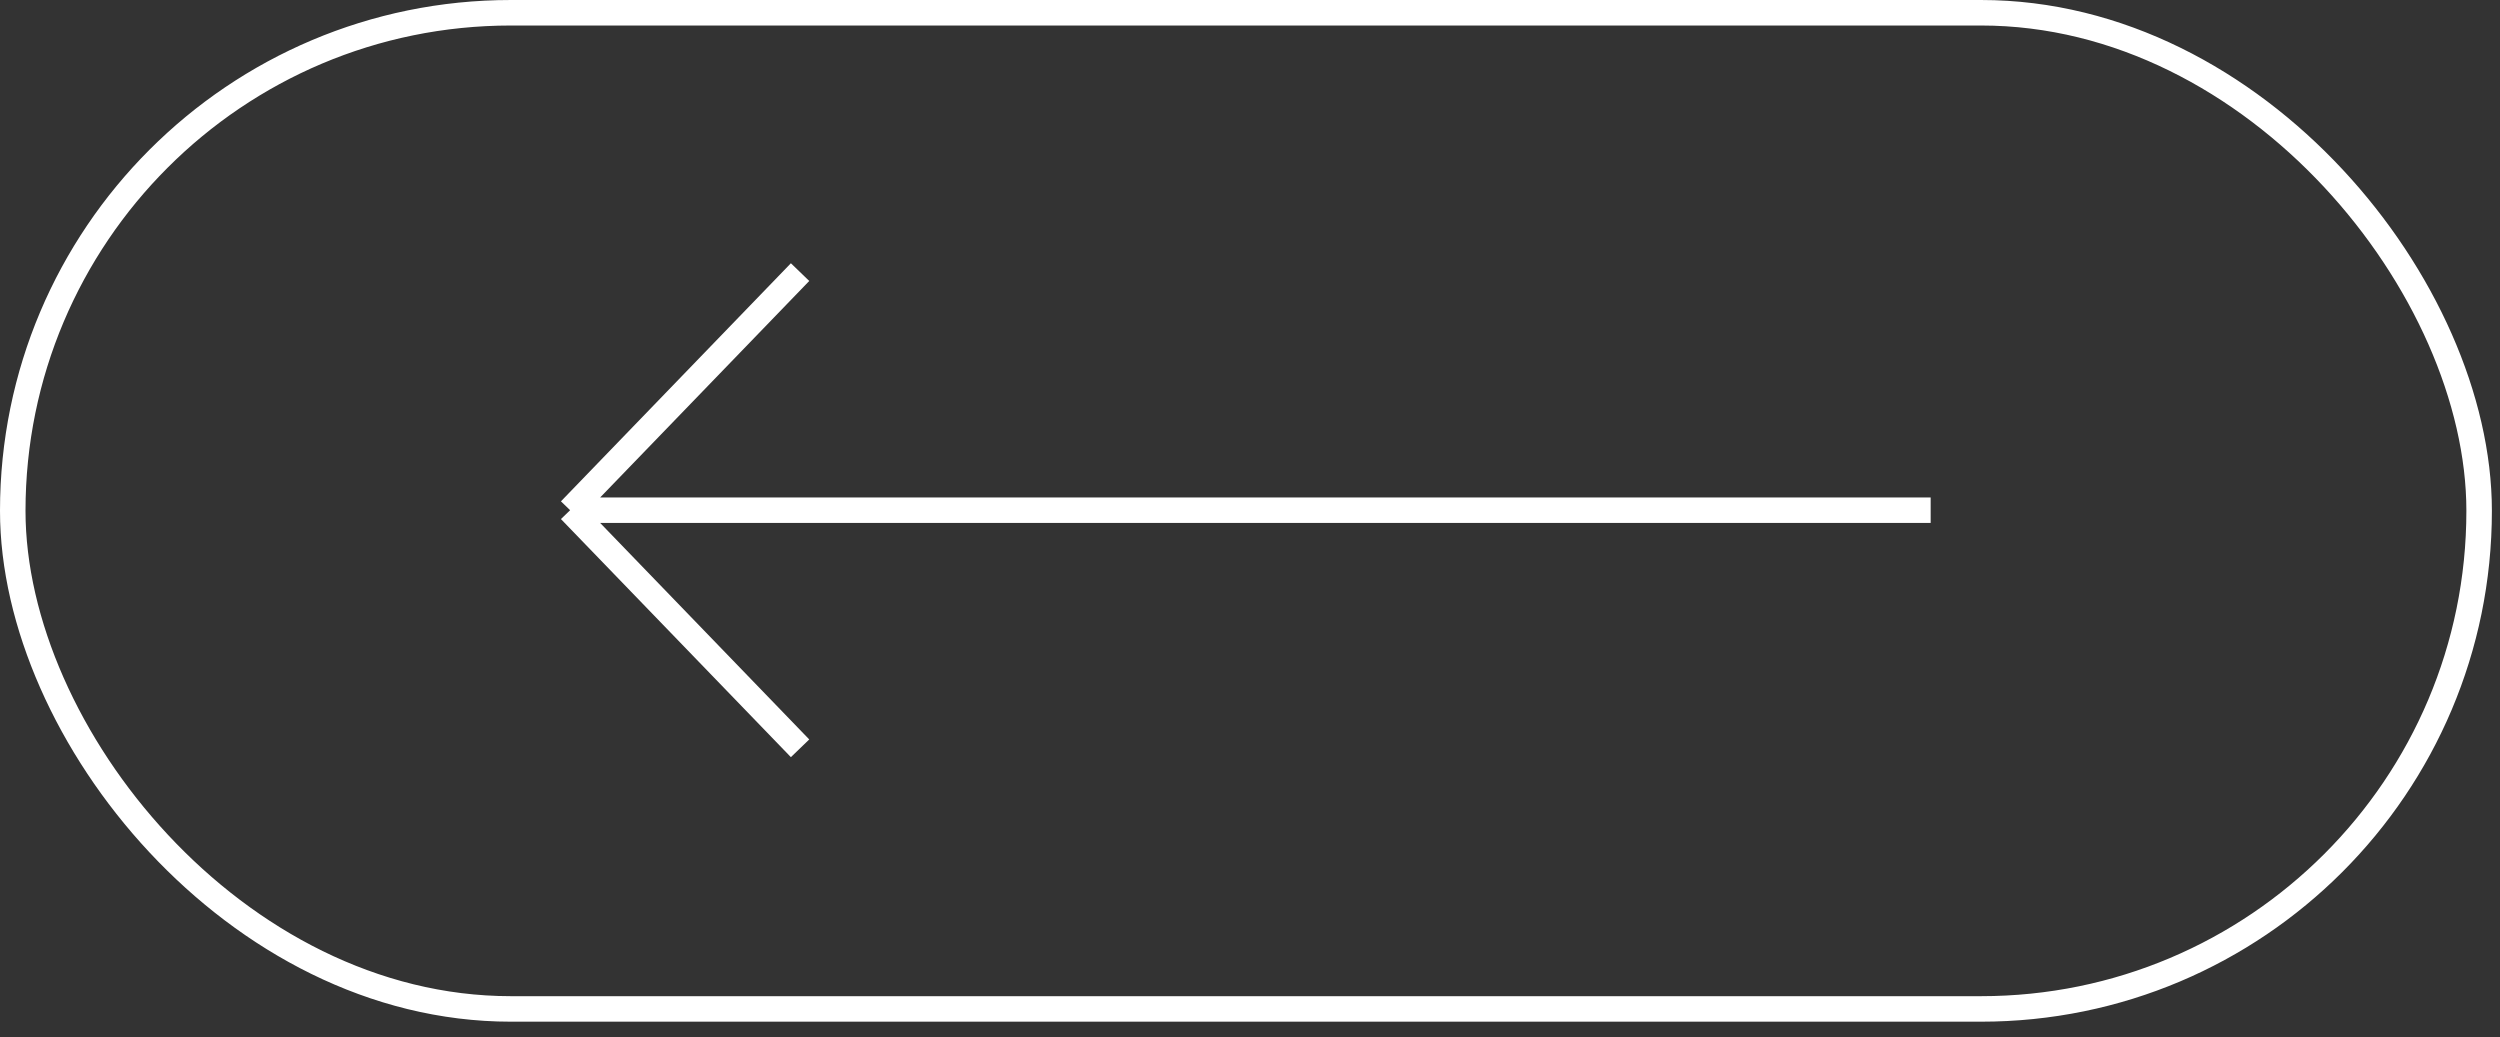
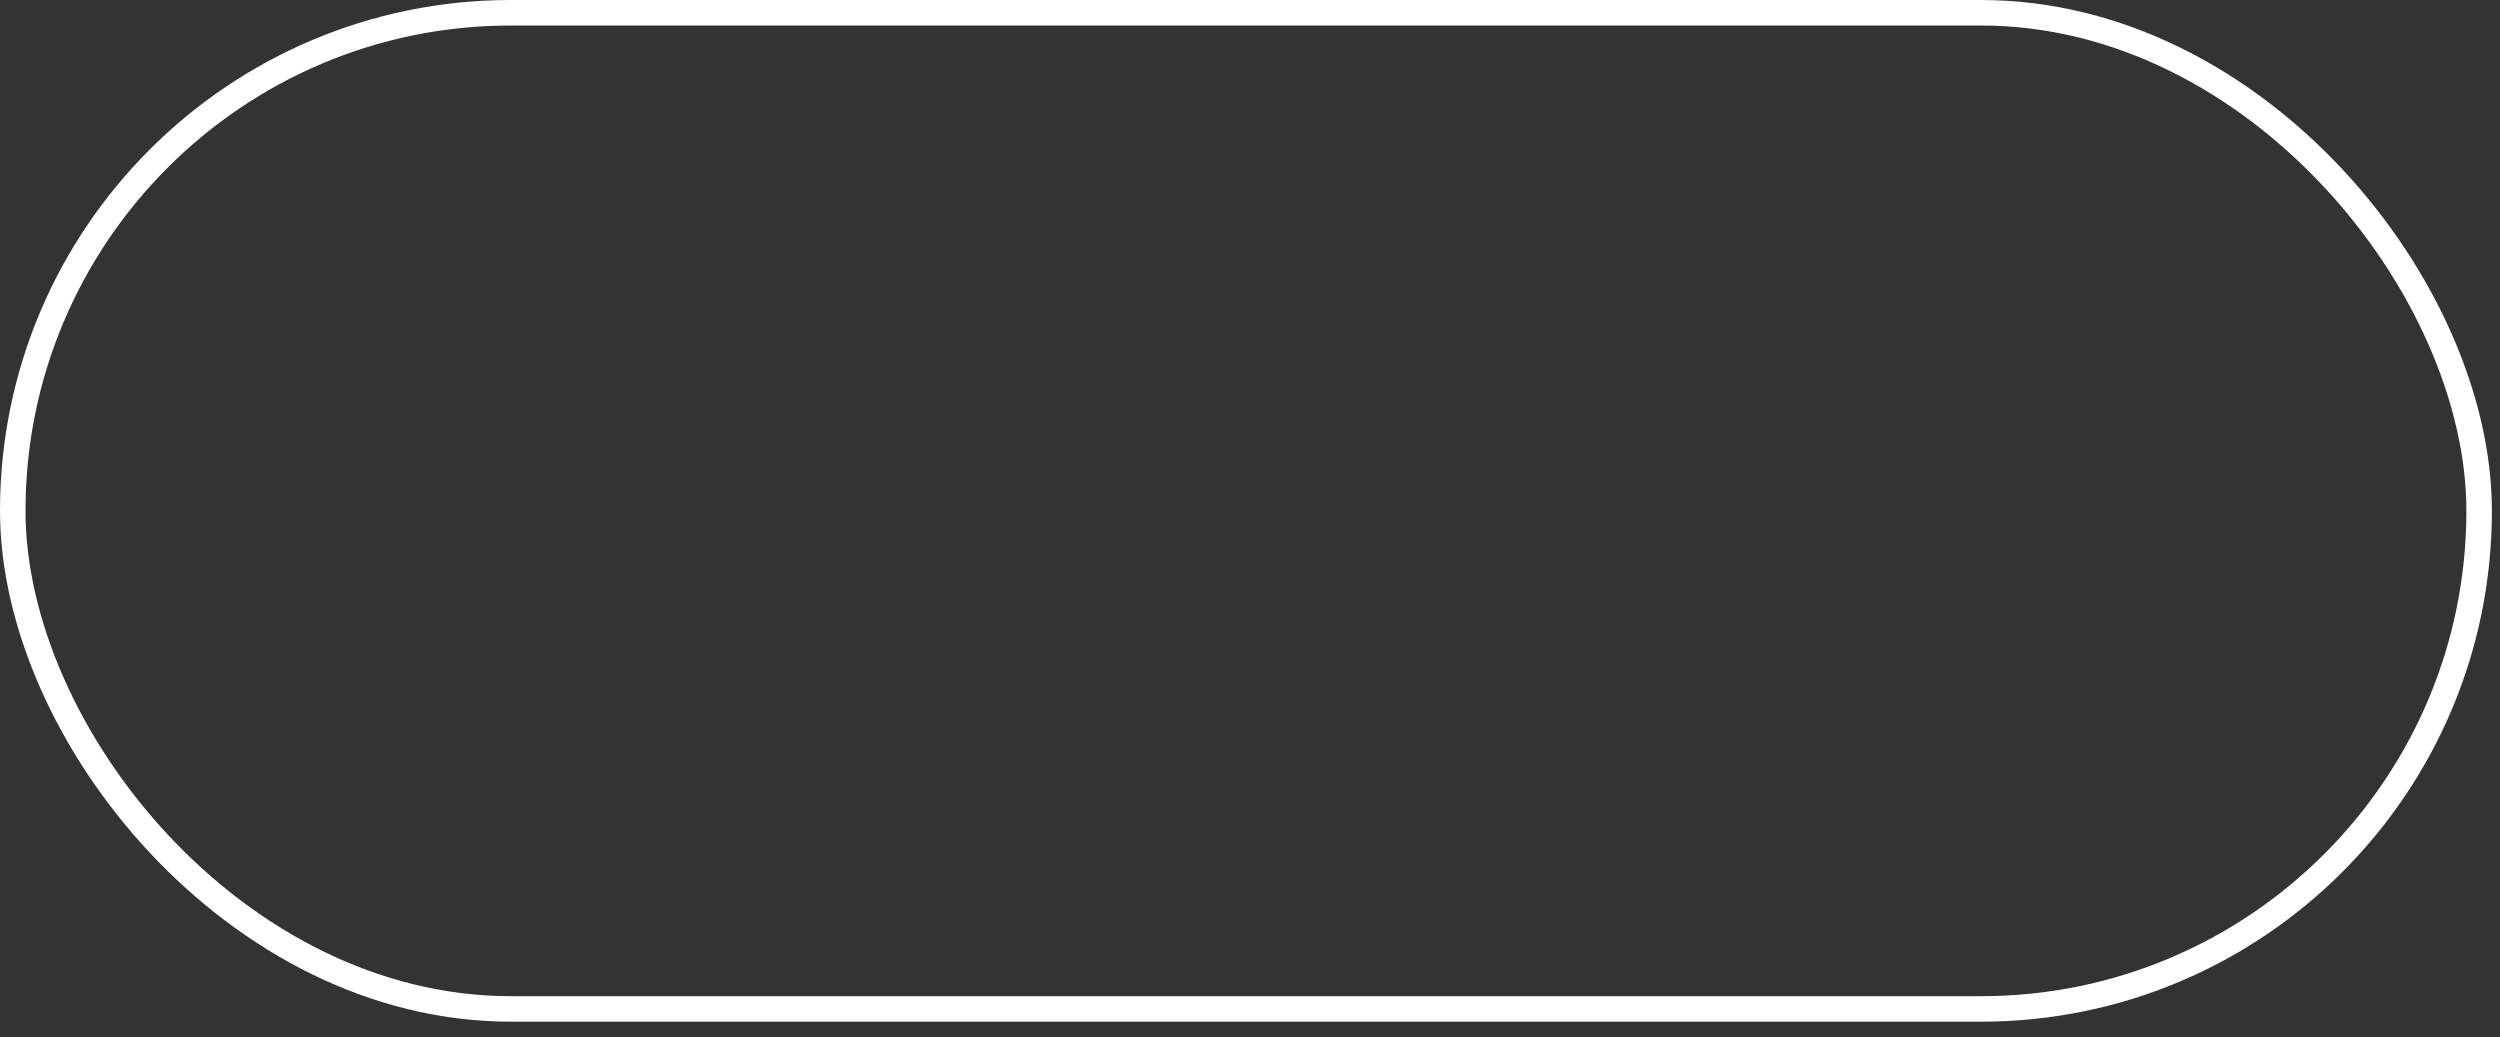
<svg xmlns="http://www.w3.org/2000/svg" width="147" height="61" viewBox="0 0 147 61" fill="none">
  <rect x="0" y="0" width="147" height="61" fill="#333333" stroke="none" />
  <rect x="145.773" y="59.325" width="145.023" height="58.575" rx="29.287" transform="rotate(-180 145.773 59.325)" stroke="white" stroke-width="1.5" />
-   <path d="M113.523 30L33.523 30M33.523 30L47.044 44M33.523 30L47.044 16" stroke="white" stroke-width="1.5" />
</svg>